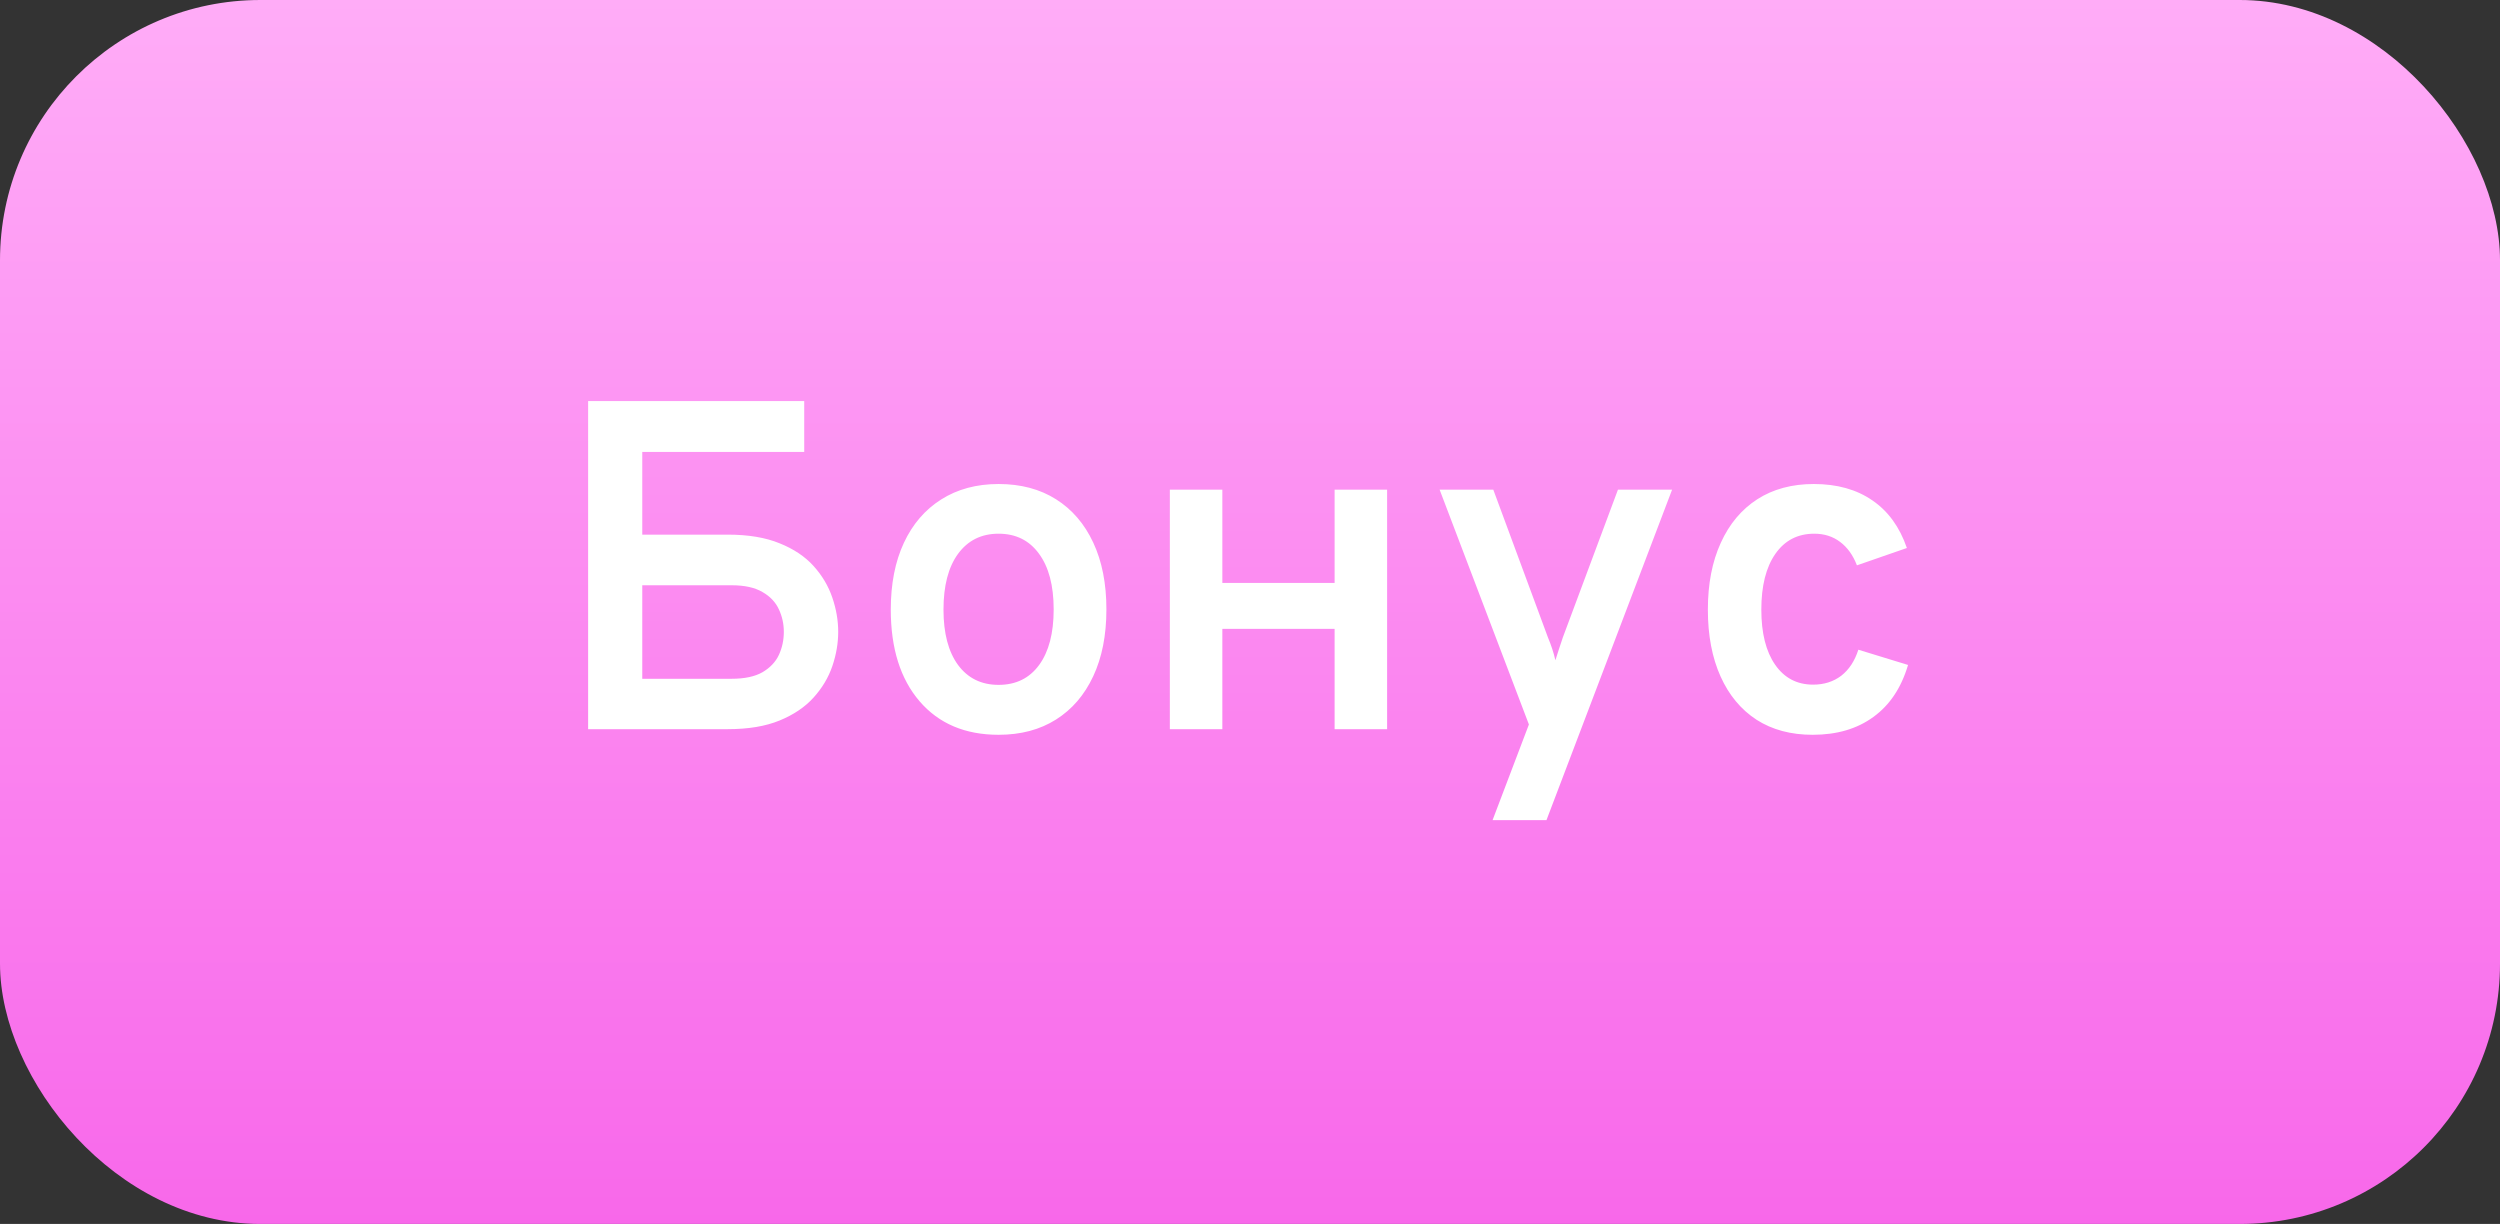
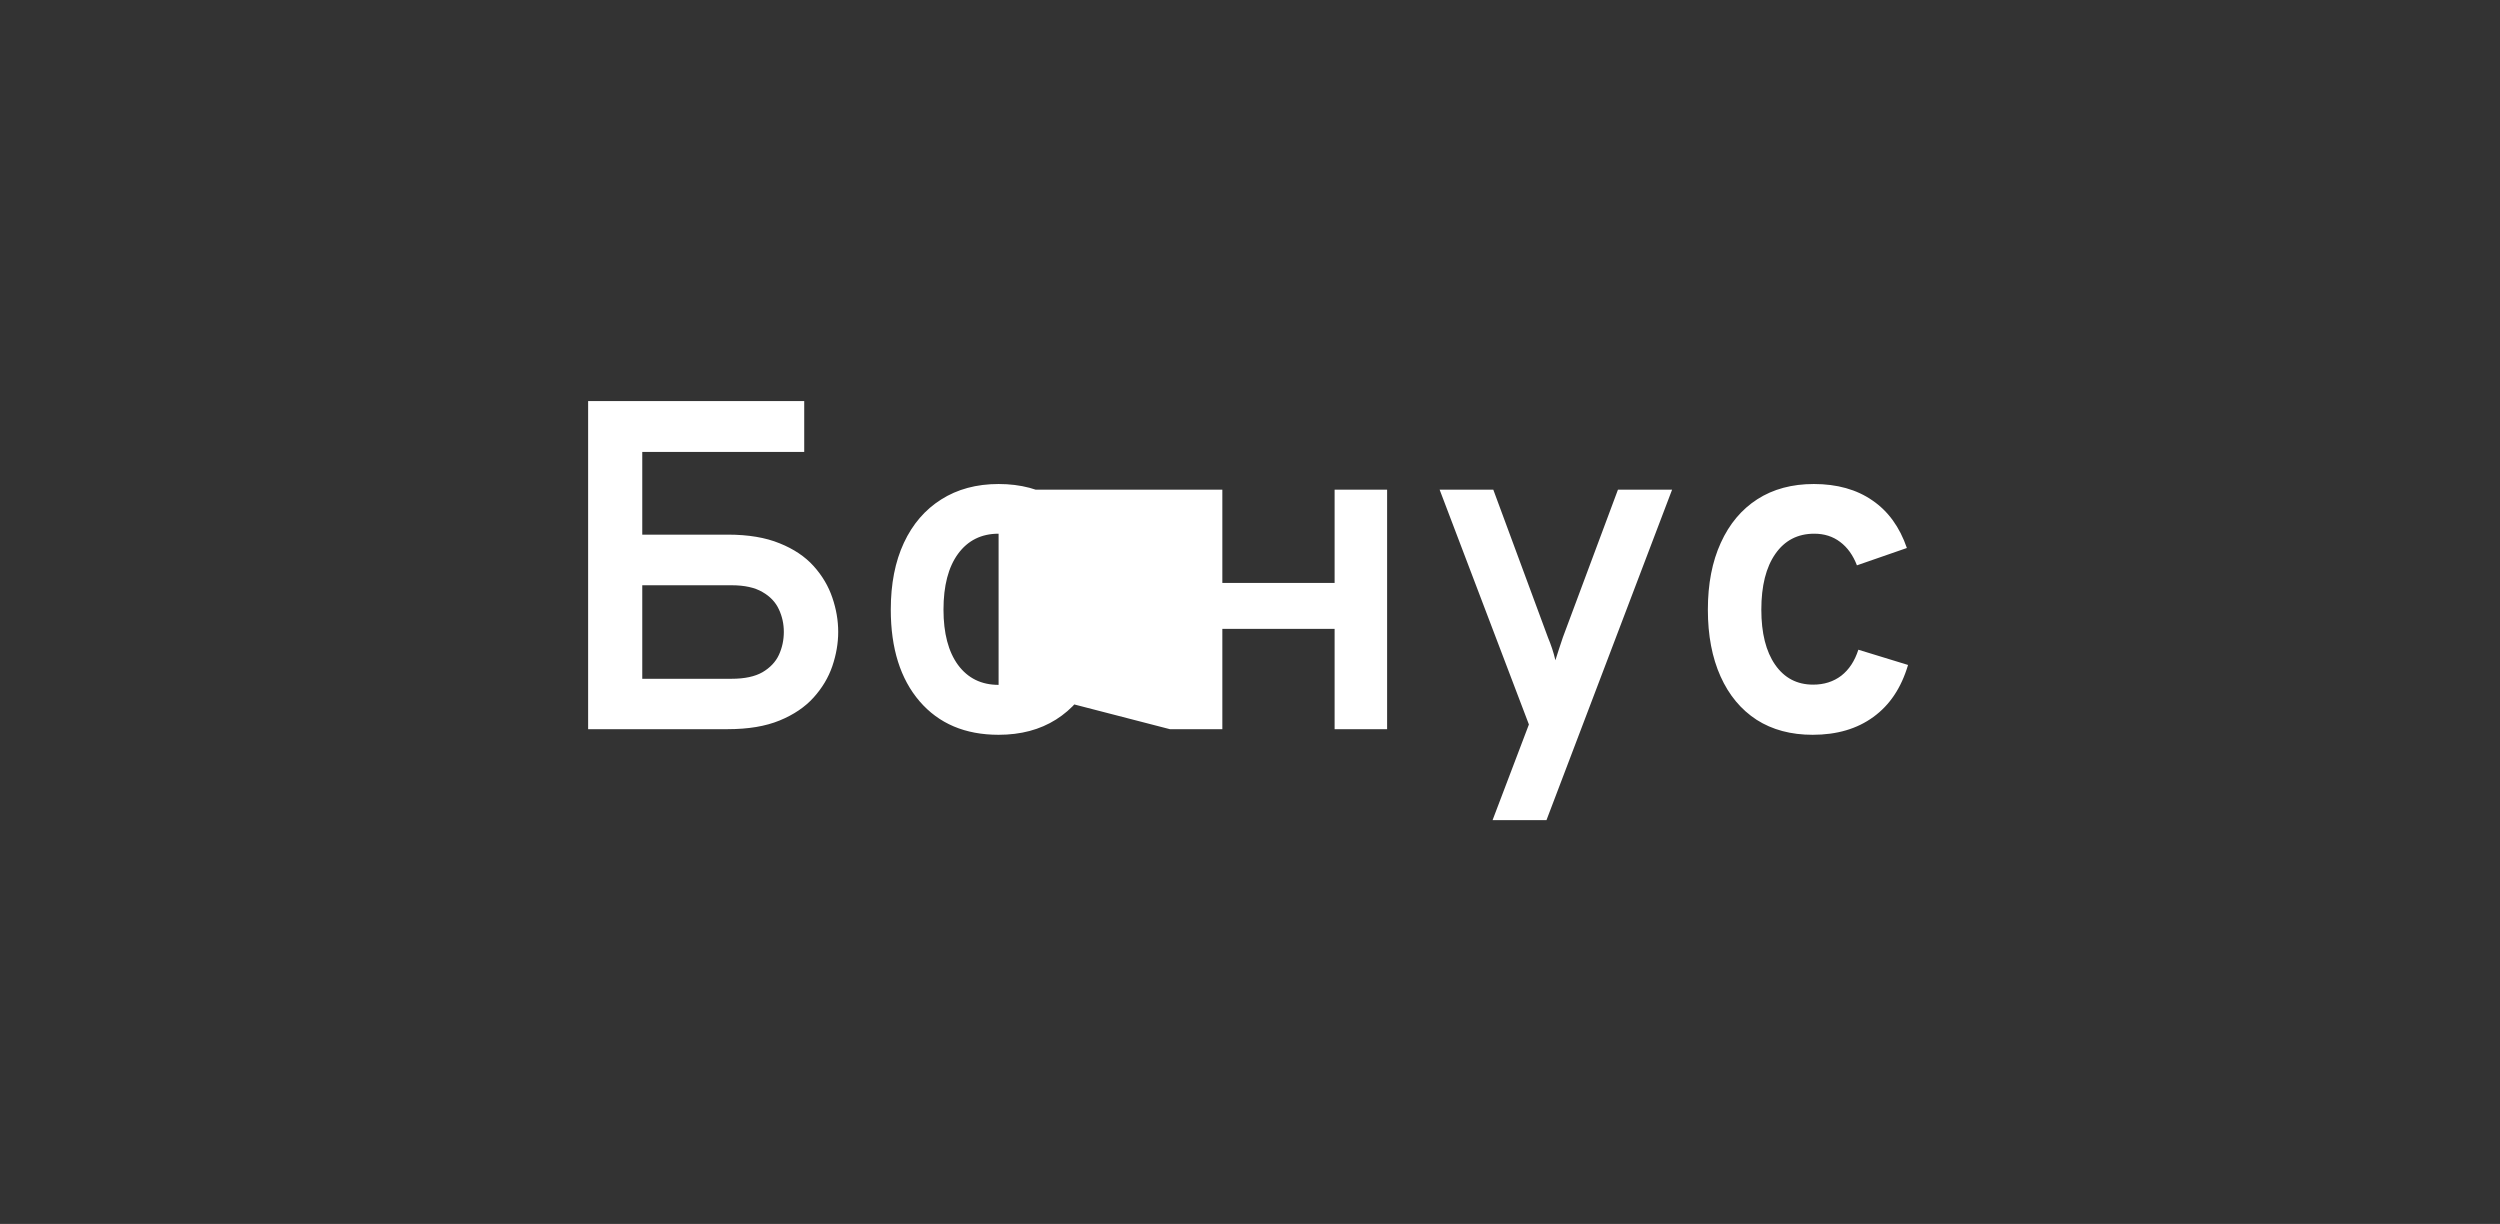
<svg xmlns="http://www.w3.org/2000/svg" width="96" height="47" viewBox="0 0 96 47" fill="none">
  <rect x="0" y="0" width="96" height="47" fill="#333333" stroke="none" />
-   <rect width="96" height="47" rx="10" fill="url(#paint0_linear_18_607)" />
-   <path d="M22.944 17.353V15.4H30.882V17.353H22.944ZM22.584 28V15.4H24.663V20.53H27.948C28.734 20.53 29.397 20.641 29.937 20.863C30.477 21.079 30.912 21.37 31.242 21.736C31.572 22.102 31.812 22.507 31.962 22.951C32.112 23.389 32.187 23.827 32.187 24.265C32.187 24.697 32.112 25.135 31.962 25.579C31.812 26.017 31.572 26.419 31.242 26.785C30.912 27.151 30.477 27.445 29.937 27.667C29.397 27.889 28.734 28 27.948 28H22.584ZM24.663 26.065H28.092C28.59 26.065 28.986 25.981 29.28 25.813C29.574 25.639 29.784 25.417 29.91 25.147C30.036 24.871 30.099 24.577 30.099 24.265C30.099 23.959 30.036 23.671 29.91 23.401C29.784 23.125 29.574 22.903 29.28 22.735C28.986 22.561 28.59 22.474 28.092 22.474H24.663V26.065ZM38.346 28.216C37.062 28.216 36.05 27.787 35.312 26.929C34.575 26.071 34.206 24.898 34.206 23.41C34.206 22.42 34.373 21.565 34.709 20.845C35.045 20.125 35.523 19.57 36.141 19.18C36.764 18.784 37.499 18.586 38.346 18.586C39.197 18.586 39.932 18.781 40.55 19.171C41.169 19.561 41.645 20.116 41.981 20.836C42.318 21.556 42.486 22.411 42.486 23.401C42.486 24.391 42.318 25.246 41.981 25.966C41.645 26.686 41.169 27.241 40.55 27.631C39.932 28.021 39.197 28.216 38.346 28.216ZM38.346 26.299C39.011 26.299 39.531 26.044 39.903 25.534C40.275 25.024 40.461 24.313 40.461 23.401C40.461 22.483 40.272 21.769 39.894 21.259C39.522 20.749 39.005 20.494 38.346 20.494C37.685 20.494 37.166 20.752 36.788 21.268C36.416 21.778 36.23 22.492 36.23 23.41C36.23 24.316 36.416 25.024 36.788 25.534C37.166 26.044 37.685 26.299 38.346 26.299ZM44.922 28V18.802H46.938V22.384H51.249V18.802H53.265V28H51.249V24.148H46.938V28H44.922ZM57.315 31.492L58.71 27.82L55.281 18.802H57.342L59.439 24.472C59.499 24.616 59.553 24.76 59.601 24.904C59.649 25.048 59.691 25.198 59.727 25.354C59.775 25.198 59.823 25.048 59.871 24.904C59.919 24.76 59.967 24.616 60.015 24.472L62.13 18.802H64.209L59.385 31.492H57.315ZM69.606 28.216C68.772 28.216 68.055 28.024 67.454 27.64C66.855 27.25 66.392 26.695 66.069 25.975C65.745 25.255 65.582 24.4 65.582 23.41C65.582 22.42 65.748 21.565 66.078 20.845C66.407 20.119 66.876 19.561 67.481 19.171C68.088 18.781 68.811 18.586 69.65 18.586C70.544 18.586 71.294 18.796 71.9 19.216C72.507 19.63 72.948 20.239 73.224 21.043L71.306 21.709C71.156 21.319 70.941 21.019 70.659 20.809C70.382 20.599 70.052 20.494 69.668 20.494C69.032 20.494 68.534 20.752 68.174 21.268C67.814 21.784 67.635 22.498 67.635 23.41C67.635 24.31 67.811 25.015 68.165 25.525C68.519 26.035 69.005 26.29 69.624 26.29C70.043 26.29 70.403 26.176 70.704 25.948C71.004 25.714 71.222 25.381 71.361 24.949L73.269 25.534C73.01 26.41 72.567 27.076 71.936 27.532C71.312 27.988 70.535 28.216 69.606 28.216Z" fill="white" />
+   <path d="M22.944 17.353V15.4H30.882V17.353H22.944ZM22.584 28V15.4H24.663V20.53H27.948C28.734 20.53 29.397 20.641 29.937 20.863C30.477 21.079 30.912 21.37 31.242 21.736C31.572 22.102 31.812 22.507 31.962 22.951C32.112 23.389 32.187 23.827 32.187 24.265C32.187 24.697 32.112 25.135 31.962 25.579C31.812 26.017 31.572 26.419 31.242 26.785C30.912 27.151 30.477 27.445 29.937 27.667C29.397 27.889 28.734 28 27.948 28H22.584ZM24.663 26.065H28.092C28.59 26.065 28.986 25.981 29.28 25.813C29.574 25.639 29.784 25.417 29.91 25.147C30.036 24.871 30.099 24.577 30.099 24.265C30.099 23.959 30.036 23.671 29.91 23.401C29.784 23.125 29.574 22.903 29.28 22.735C28.986 22.561 28.59 22.474 28.092 22.474H24.663V26.065ZM38.346 28.216C37.062 28.216 36.05 27.787 35.312 26.929C34.575 26.071 34.206 24.898 34.206 23.41C34.206 22.42 34.373 21.565 34.709 20.845C35.045 20.125 35.523 19.57 36.141 19.18C36.764 18.784 37.499 18.586 38.346 18.586C39.197 18.586 39.932 18.781 40.55 19.171C41.169 19.561 41.645 20.116 41.981 20.836C42.318 21.556 42.486 22.411 42.486 23.401C42.486 24.391 42.318 25.246 41.981 25.966C41.645 26.686 41.169 27.241 40.55 27.631C39.932 28.021 39.197 28.216 38.346 28.216ZM38.346 26.299C39.011 26.299 39.531 26.044 39.903 25.534C40.275 25.024 40.461 24.313 40.461 23.401C40.461 22.483 40.272 21.769 39.894 21.259C39.522 20.749 39.005 20.494 38.346 20.494C37.685 20.494 37.166 20.752 36.788 21.268C36.416 21.778 36.23 22.492 36.23 23.41C36.23 24.316 36.416 25.024 36.788 25.534C37.166 26.044 37.685 26.299 38.346 26.299ZV18.802H46.938V22.384H51.249V18.802H53.265V28H51.249V24.148H46.938V28H44.922ZM57.315 31.492L58.71 27.82L55.281 18.802H57.342L59.439 24.472C59.499 24.616 59.553 24.76 59.601 24.904C59.649 25.048 59.691 25.198 59.727 25.354C59.775 25.198 59.823 25.048 59.871 24.904C59.919 24.76 59.967 24.616 60.015 24.472L62.13 18.802H64.209L59.385 31.492H57.315ZM69.606 28.216C68.772 28.216 68.055 28.024 67.454 27.64C66.855 27.25 66.392 26.695 66.069 25.975C65.745 25.255 65.582 24.4 65.582 23.41C65.582 22.42 65.748 21.565 66.078 20.845C66.407 20.119 66.876 19.561 67.481 19.171C68.088 18.781 68.811 18.586 69.65 18.586C70.544 18.586 71.294 18.796 71.9 19.216C72.507 19.63 72.948 20.239 73.224 21.043L71.306 21.709C71.156 21.319 70.941 21.019 70.659 20.809C70.382 20.599 70.052 20.494 69.668 20.494C69.032 20.494 68.534 20.752 68.174 21.268C67.814 21.784 67.635 22.498 67.635 23.41C67.635 24.31 67.811 25.015 68.165 25.525C68.519 26.035 69.005 26.29 69.624 26.29C70.043 26.29 70.403 26.176 70.704 25.948C71.004 25.714 71.222 25.381 71.361 24.949L73.269 25.534C73.01 26.41 72.567 27.076 71.936 27.532C71.312 27.988 70.535 28.216 69.606 28.216Z" fill="white" />
  <defs>
    <linearGradient id="paint0_linear_18_607" x1="48" y1="0" x2="48" y2="47" gradientUnits="userSpaceOnUse">
      <stop stop-color="#FFACF7" />
      <stop offset="1" stop-color="#F868EA" />
    </linearGradient>
  </defs>
</svg>